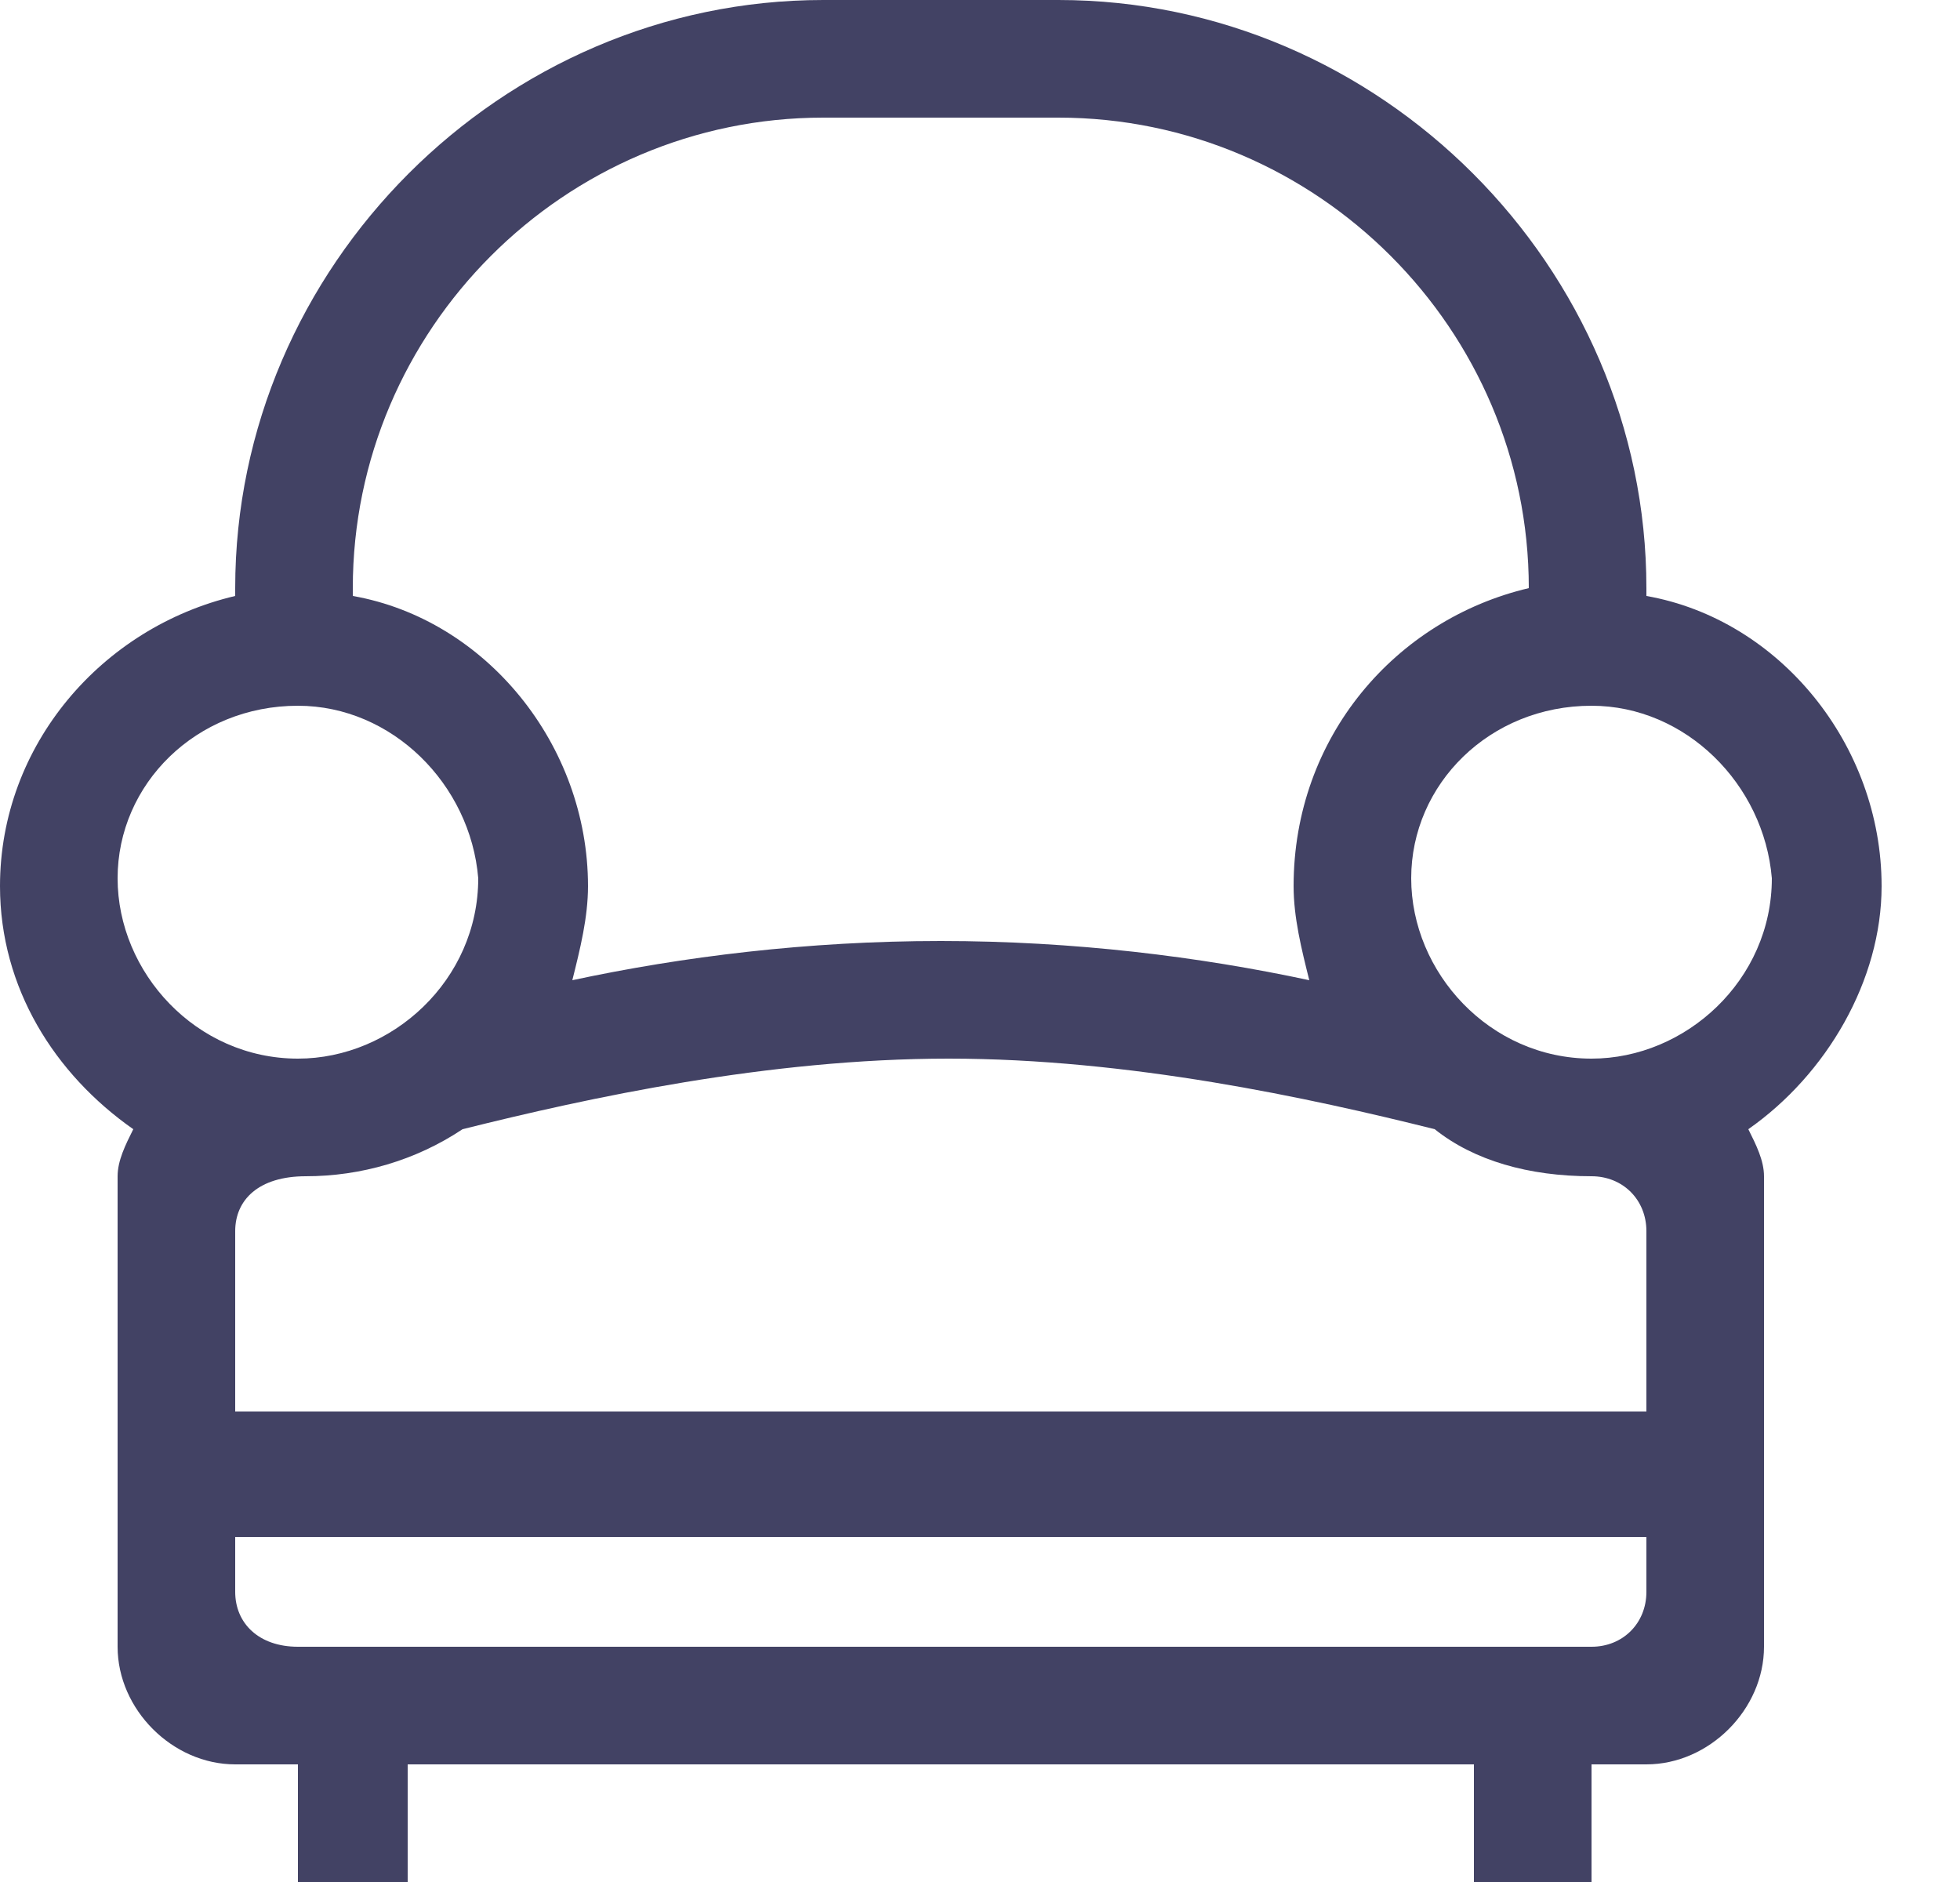
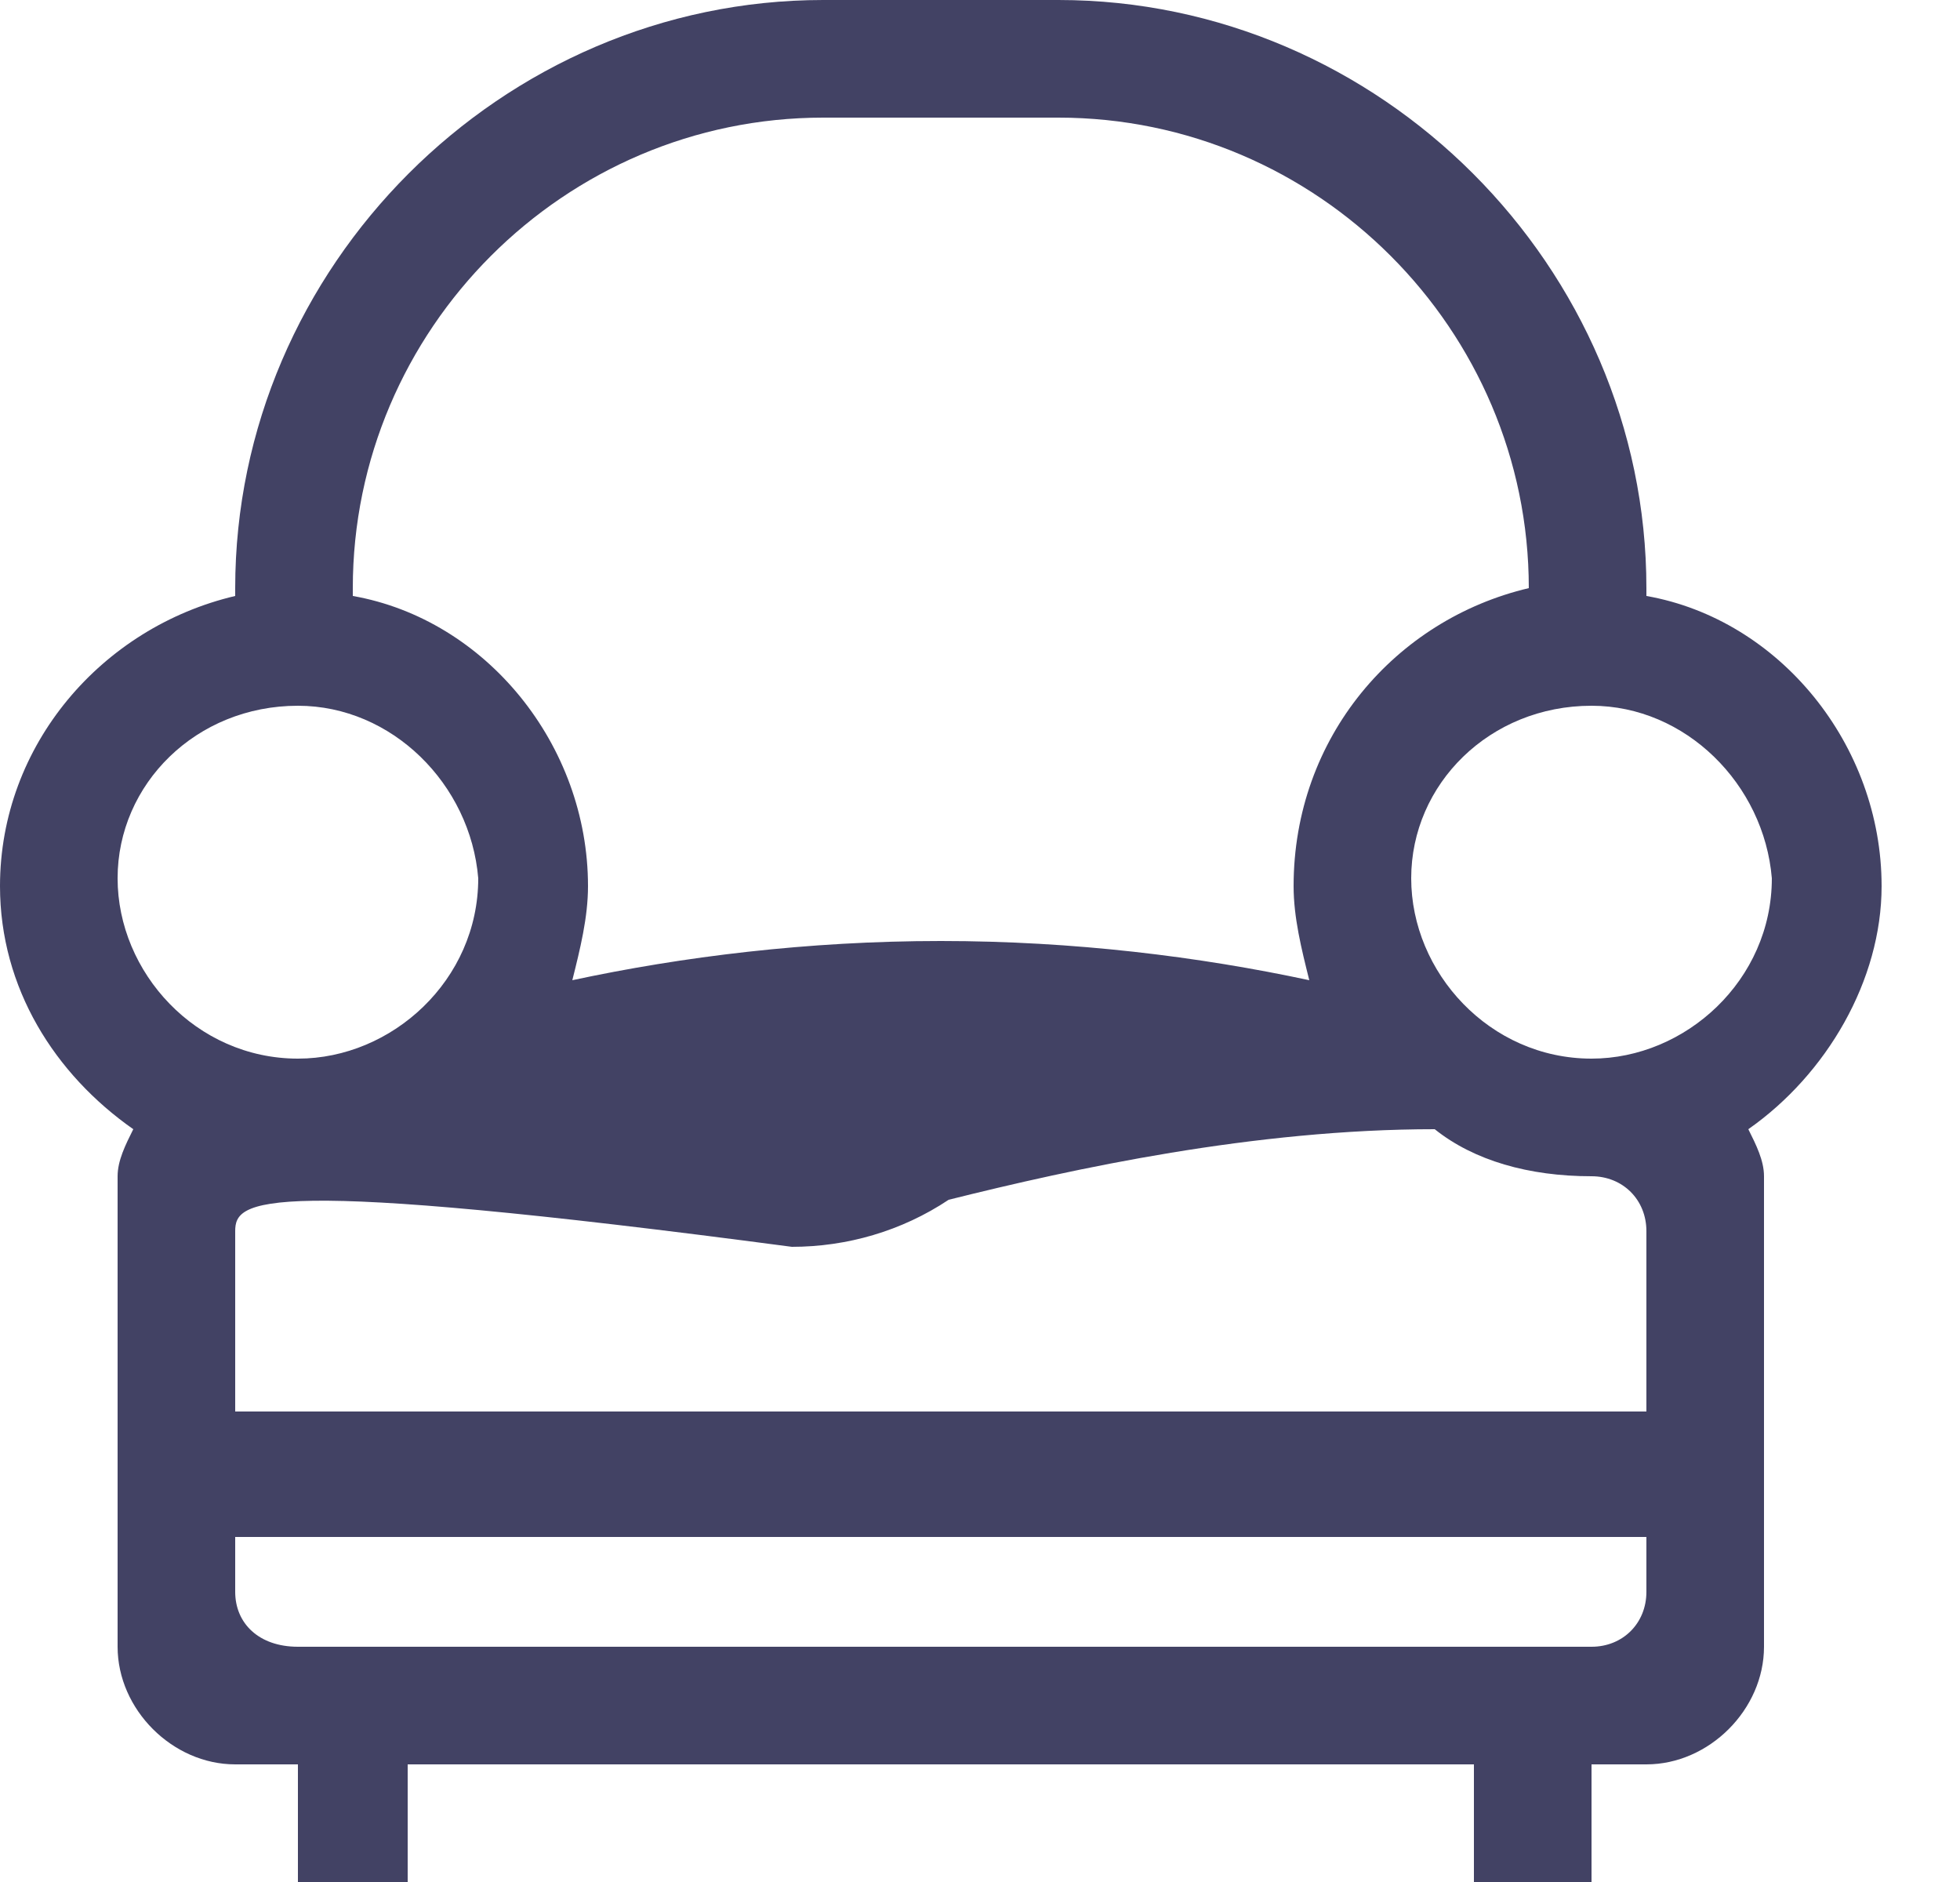
<svg xmlns="http://www.w3.org/2000/svg" version="1.0" id="Layer_1" x="0px" y="0px" viewBox="0 0 25 24" style="enable-background:new 0 0 25 24;" xml:space="preserve">
  <style type="text/css">
	.st0{fill-rule:evenodd;clip-rule:evenodd;fill:#424264;}
</style>
-   <path id="Chair" class="st0" d="M22.3,14.4c0.1,0.2,0.2,0.4,0.2,0.6v3v1.5V21c0,0.8-0.7,1.5-1.5,1.5h-0.7V24h-1.5v-1.5h-5.3h-3H5.2  V24H3.8v-1.5H3c-0.8,0-1.5-0.7-1.5-1.5v-1.5V18v-3c0-0.2,0.1-0.4,0.2-0.6c-1-0.7-1.7-1.8-1.7-3.1c0-1.8,1.3-3.3,3-3.7V7.5  C3,3.4,6.4,0,10.5,0h3C17.6,0,21,3.4,21,7.5v0.1c1.7,0.3,3,1.9,3,3.7C24,12.5,23.3,13.7,22.3,14.4z M3,20.3C3,20.7,3.3,21,3.8,21  h1.5h13.5h1.5c0.4,0,0.7-0.3,0.7-0.7v-0.7H3V20.3z M21,18v-2.3c0-0.4-0.3-0.7-0.7-0.7c-0.8,0-1.5-0.2-2-0.6  c-1.6-0.4-3.9-0.9-6.2-0.9c-2.3,0-4.6,0.5-6.2,0.9c-0.6,0.4-1.3,0.6-2,0.6C3.3,15,3,15.3,3,15.7V18H21z M1.5,11.2  c0,1.2,1,2.3,2.3,2.3c1.2,0,2.3-1,2.3-2.3C6,10,5,9,3.8,9C2.5,9,1.5,10,1.5,11.2z M19.5,7.5c0-3.3-2.7-6-6-6h-3c-3.3,0-6,2.7-6,6  v0.1c1.7,0.3,3,1.9,3,3.7c0,0.4-0.1,0.8-0.2,1.2C8.7,12.2,10.3,12,12,12c1.7,0,3.3,0.2,4.7,0.5c-0.1-0.4-0.2-0.8-0.2-1.2  C16.5,9.4,17.8,7.9,19.5,7.5L19.5,7.5z M20.3,9C19,9,18,10,18,11.2c0,1.2,1,2.3,2.3,2.3c1.2,0,2.3-1,2.3-2.3C22.5,10,21.5,9,20.3,9z  " />
+   <path id="Chair" class="st0" d="M22.3,14.4c0.1,0.2,0.2,0.4,0.2,0.6v3v1.5V21c0,0.8-0.7,1.5-1.5,1.5h-0.7V24h-1.5v-1.5h-5.3h-3H5.2  V24H3.8v-1.5H3c-0.8,0-1.5-0.7-1.5-1.5v-1.5V18v-3c0-0.2,0.1-0.4,0.2-0.6c-1-0.7-1.7-1.8-1.7-3.1c0-1.8,1.3-3.3,3-3.7V7.5  C3,3.4,6.4,0,10.5,0h3C17.6,0,21,3.4,21,7.5v0.1c1.7,0.3,3,1.9,3,3.7C24,12.5,23.3,13.7,22.3,14.4z M3,20.3C3,20.7,3.3,21,3.8,21  h1.5h13.5h1.5c0.4,0,0.7-0.3,0.7-0.7v-0.7H3V20.3z M21,18v-2.3c0-0.4-0.3-0.7-0.7-0.7c-0.8,0-1.5-0.2-2-0.6  c-2.3,0-4.6,0.5-6.2,0.9c-0.6,0.4-1.3,0.6-2,0.6C3.3,15,3,15.3,3,15.7V18H21z M1.5,11.2  c0,1.2,1,2.3,2.3,2.3c1.2,0,2.3-1,2.3-2.3C6,10,5,9,3.8,9C2.5,9,1.5,10,1.5,11.2z M19.5,7.5c0-3.3-2.7-6-6-6h-3c-3.3,0-6,2.7-6,6  v0.1c1.7,0.3,3,1.9,3,3.7c0,0.4-0.1,0.8-0.2,1.2C8.7,12.2,10.3,12,12,12c1.7,0,3.3,0.2,4.7,0.5c-0.1-0.4-0.2-0.8-0.2-1.2  C16.5,9.4,17.8,7.9,19.5,7.5L19.5,7.5z M20.3,9C19,9,18,10,18,11.2c0,1.2,1,2.3,2.3,2.3c1.2,0,2.3-1,2.3-2.3C22.5,10,21.5,9,20.3,9z  " />
</svg>